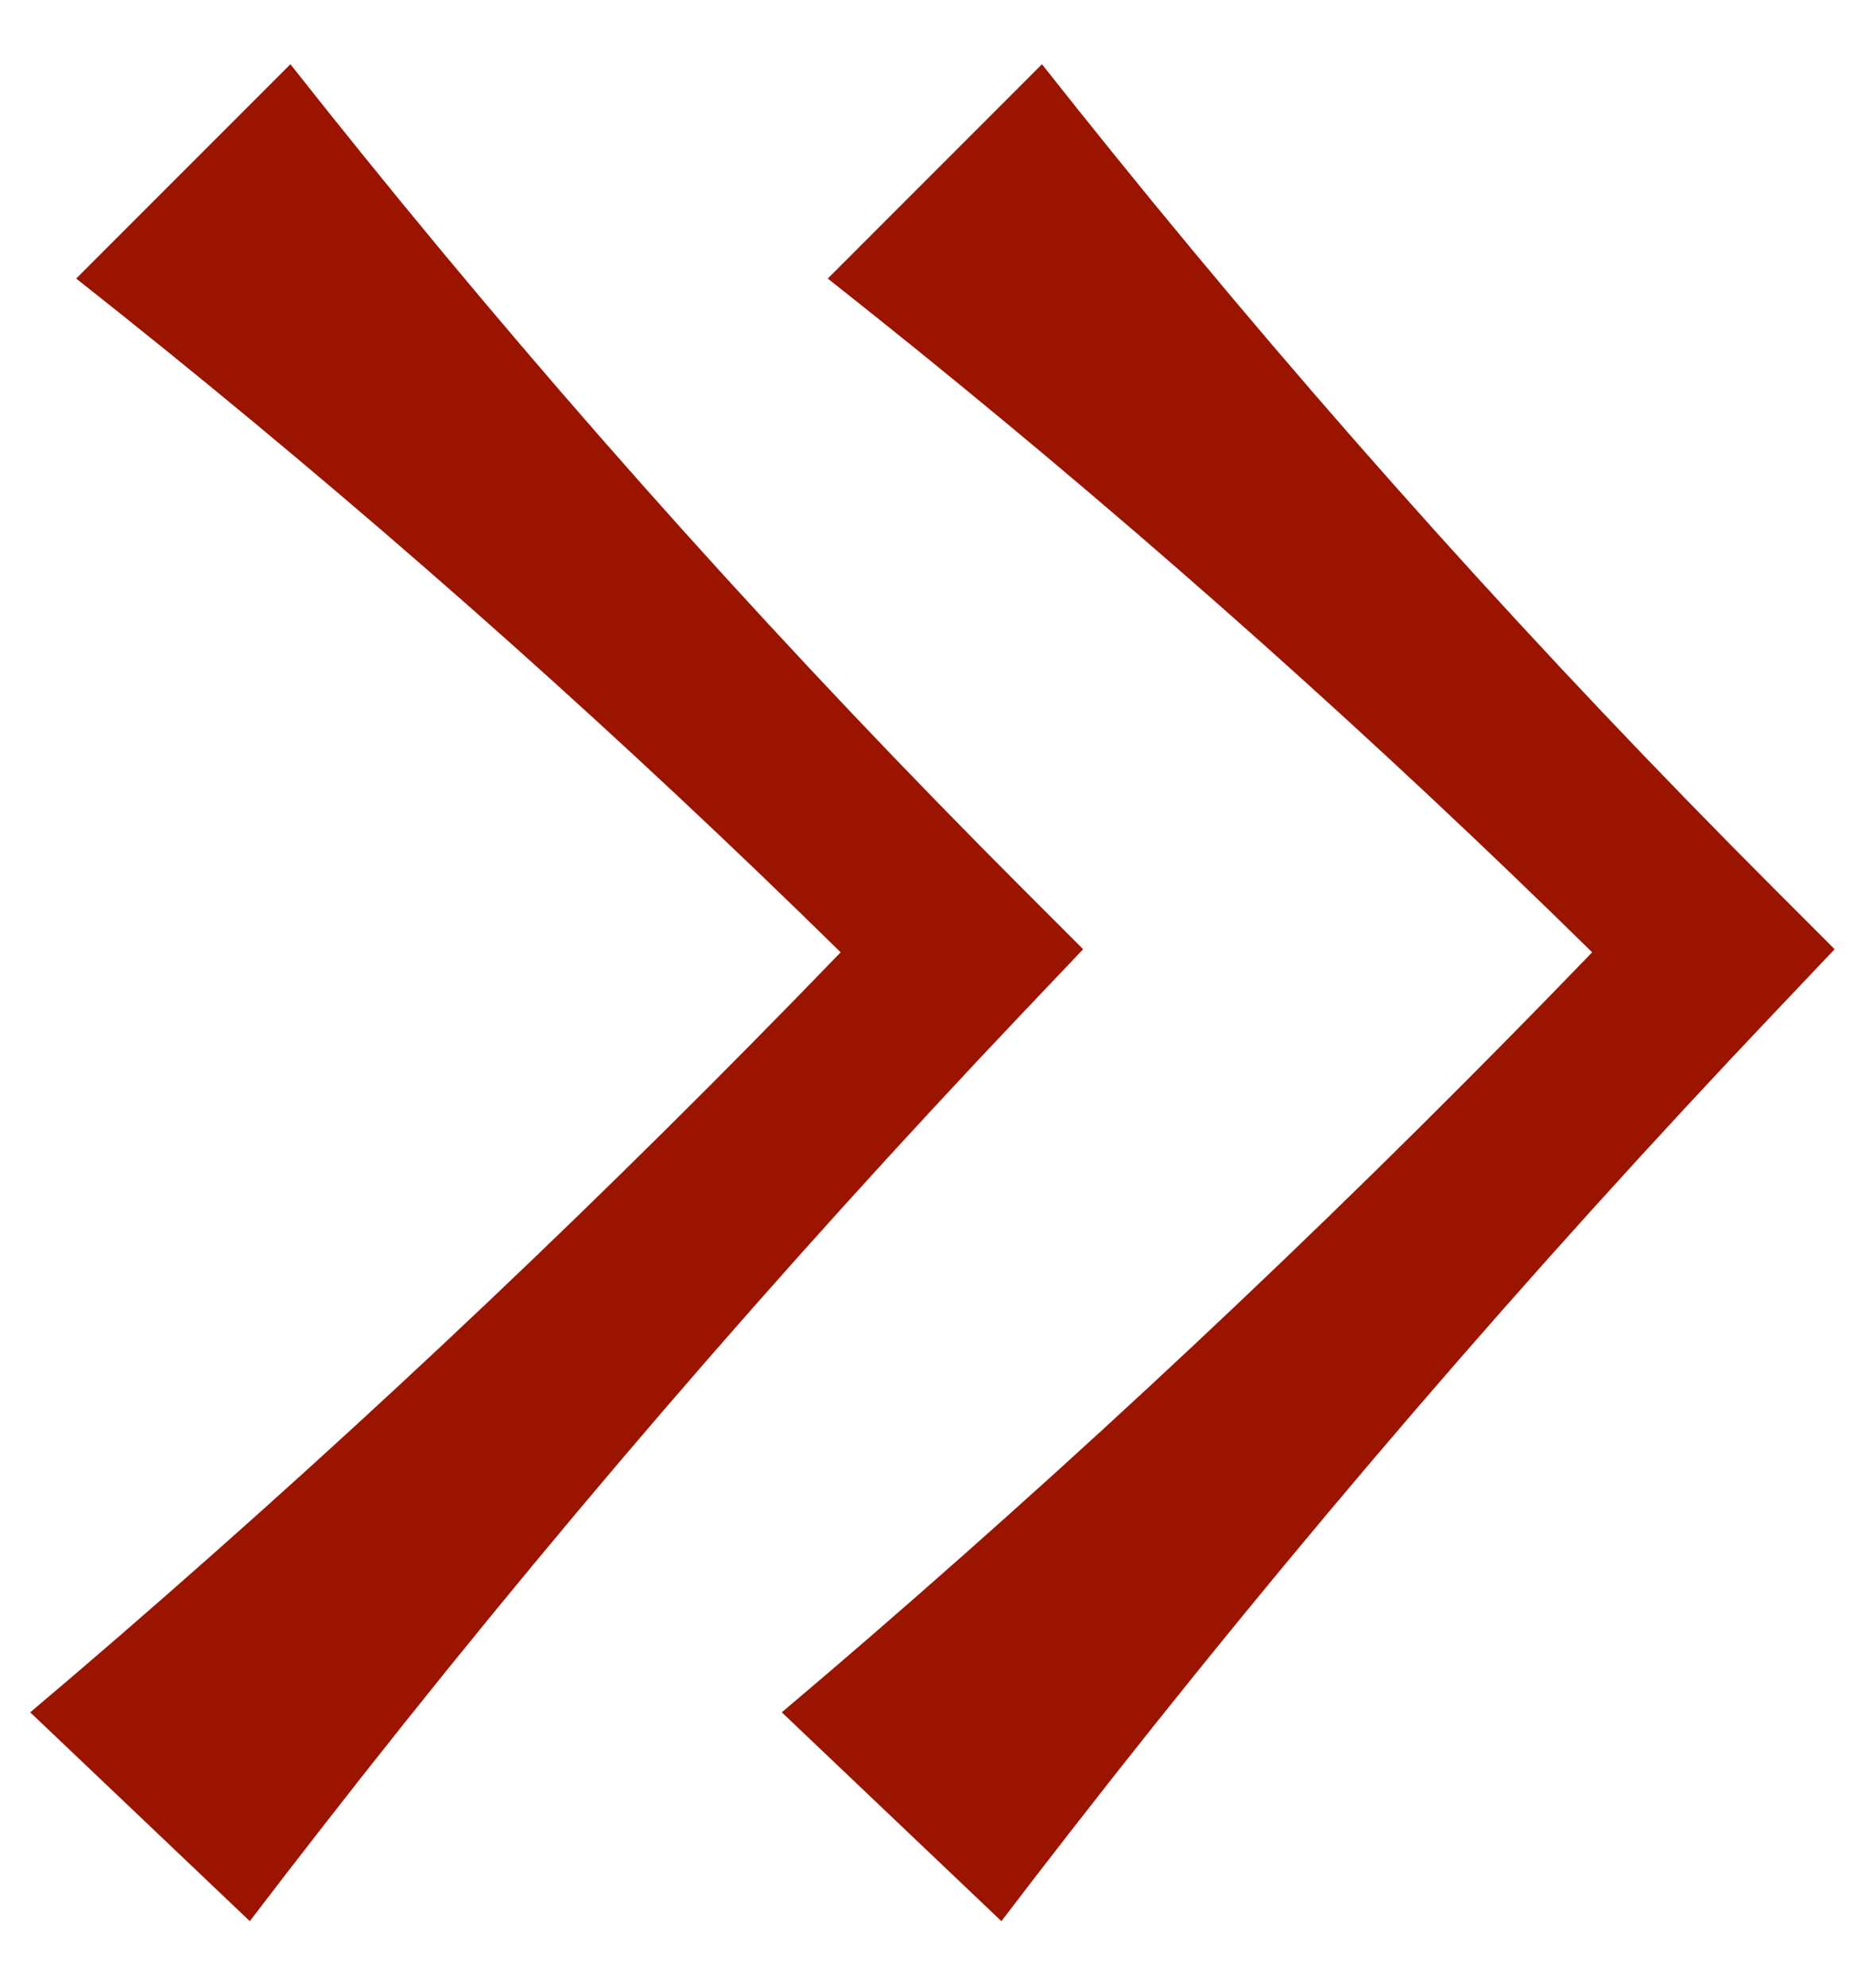
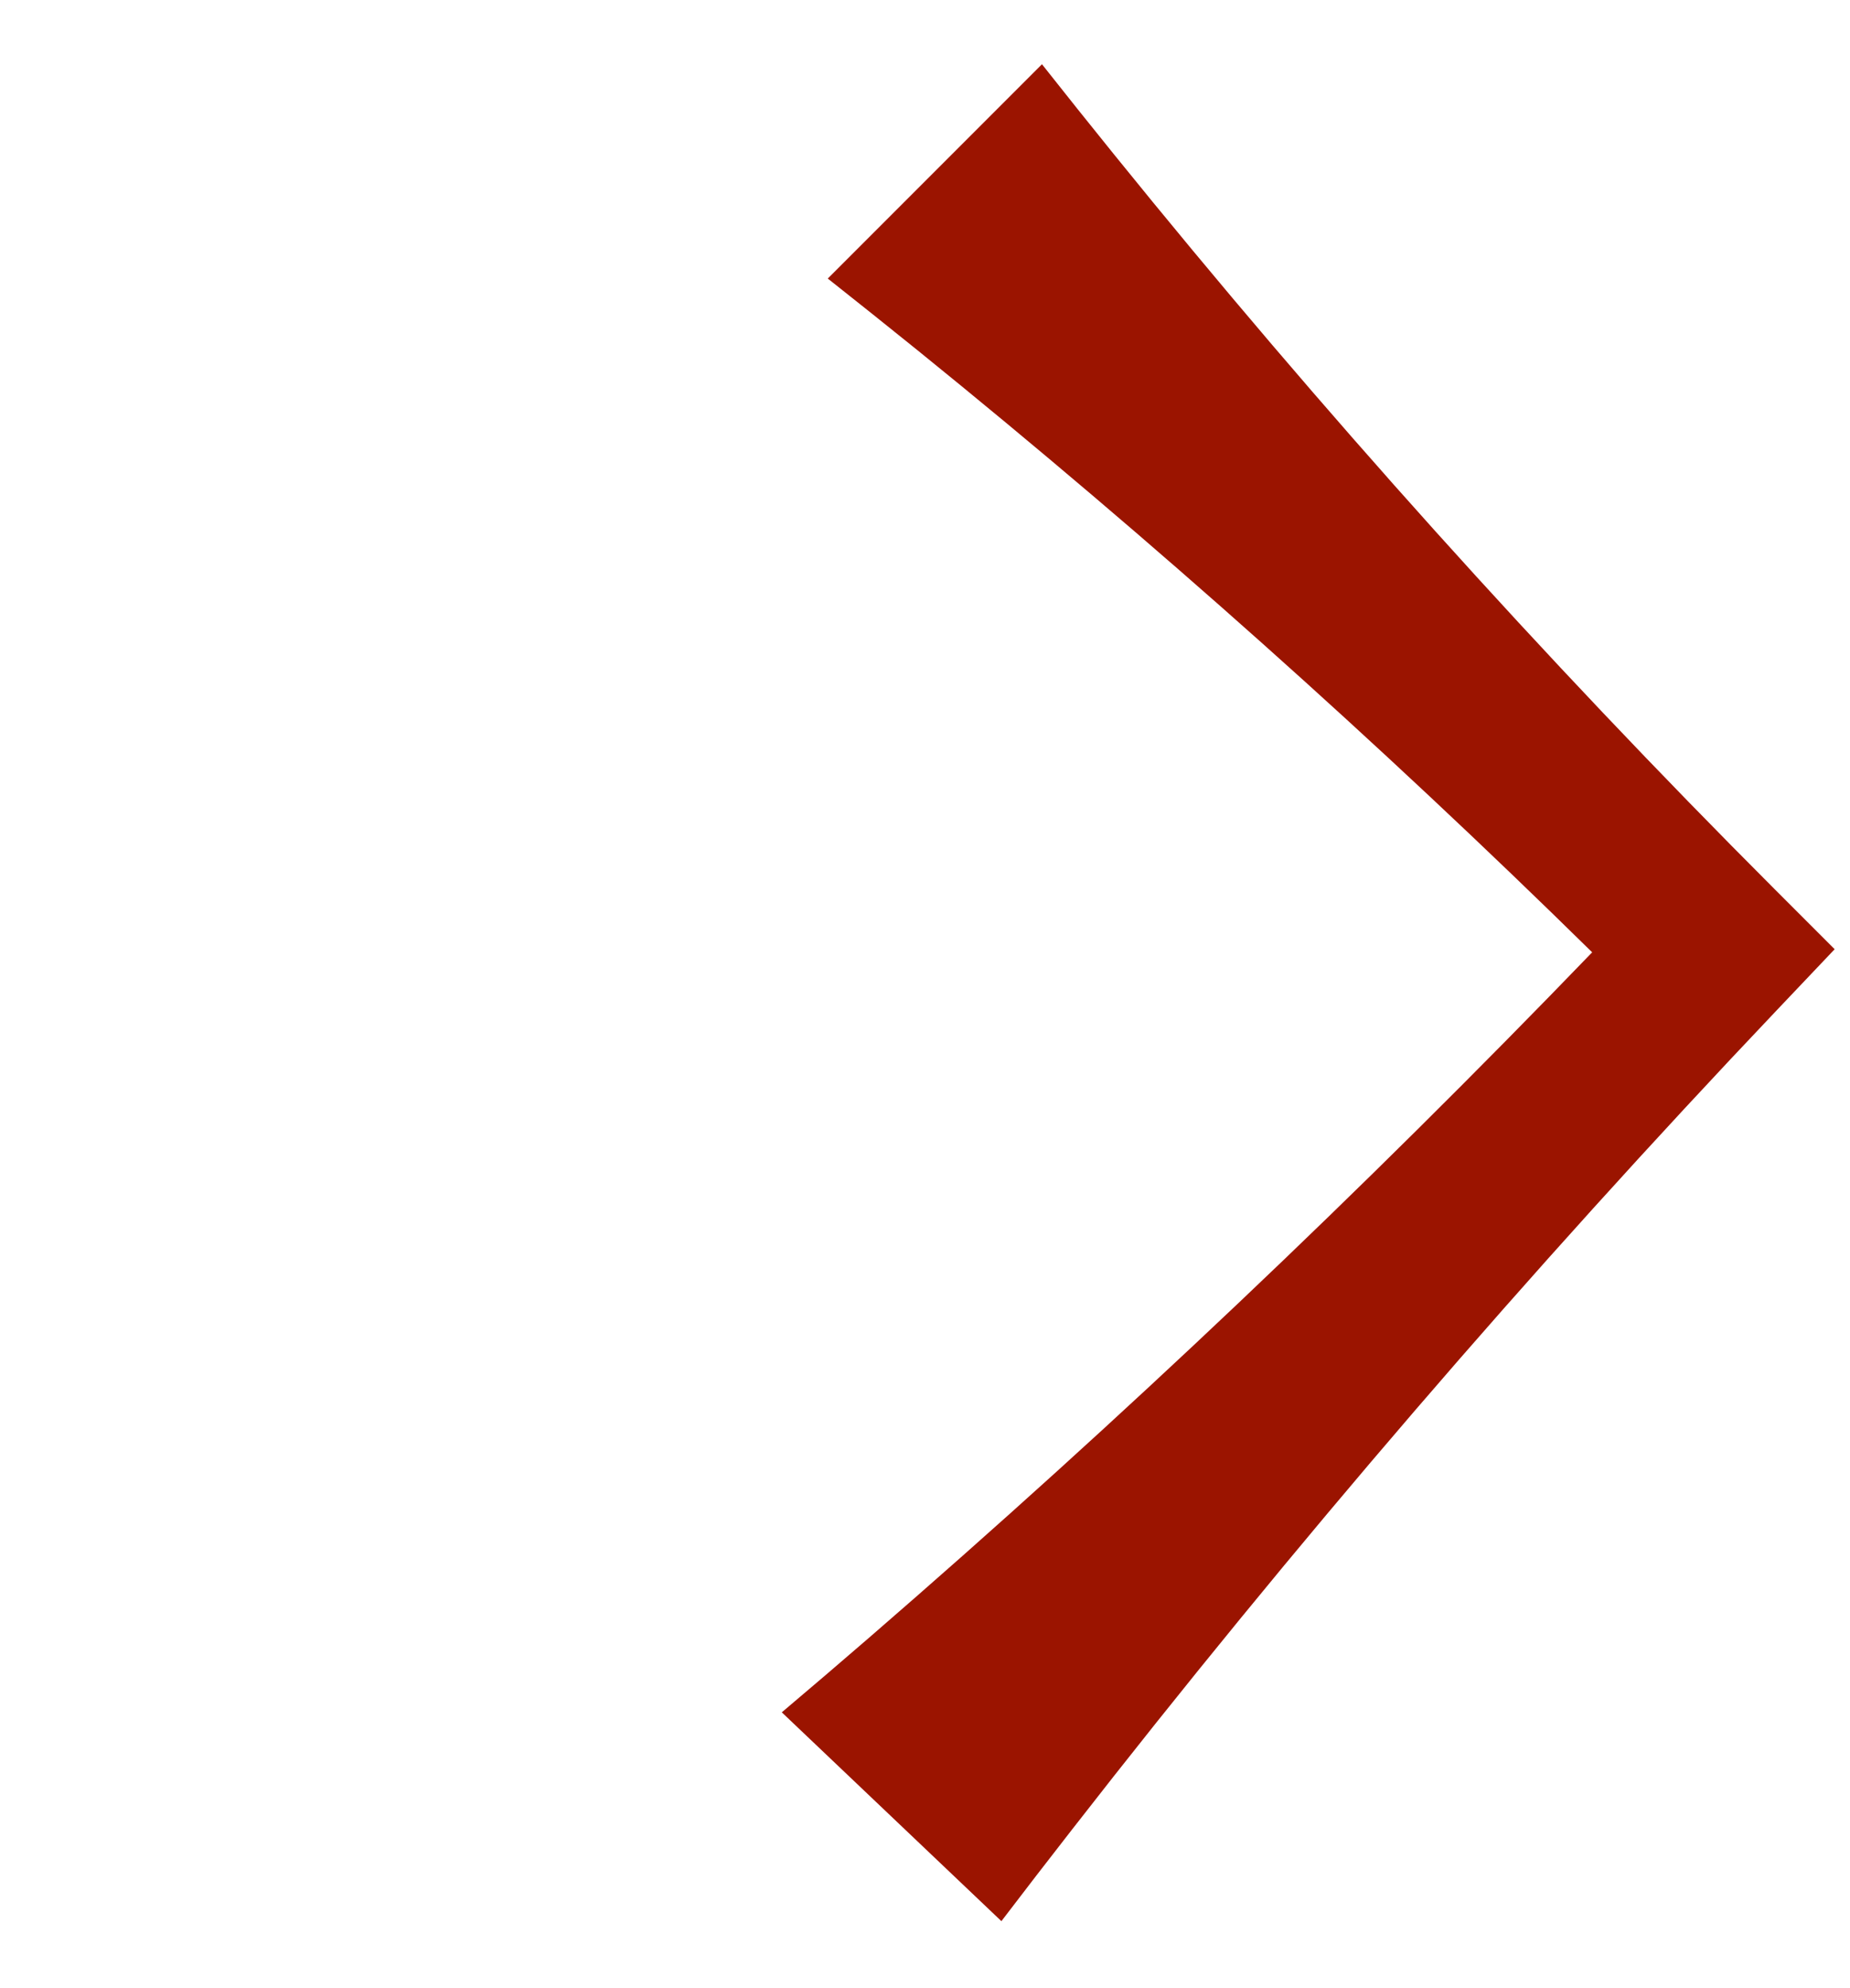
<svg xmlns="http://www.w3.org/2000/svg" width="27" height="29" viewBox="0 0 27 29" fill="none">
-   <path d="M5.291 2.254C8.327 6.007 11.543 9.581 14.938 12.976L15.808 13.846L14.96 14.738C11.345 18.544 7.916 22.527 4.675 26.689C4.33 27.131 3.987 27.576 3.646 28.023C2.578 27.008 1.51 25.992 0.441 24.977C0.87 24.615 1.296 24.25 1.721 23.883C5.396 20.704 8.91 17.371 12.269 13.891C9.138 10.816 5.859 7.89 2.429 5.115C1.992 4.762 1.554 4.412 1.112 4.063C2.154 3.021 3.196 1.979 4.238 0.937C4.587 1.378 4.938 1.817 5.291 2.254Z" fill="#9B1400" />
  <path d="M16.26 2.254C19.296 6.007 22.512 9.581 25.906 12.976L26.776 13.846L25.929 14.738C22.313 18.544 18.885 22.527 15.644 26.689C15.299 27.131 14.956 27.576 14.615 28.023C13.547 27.008 12.479 25.992 11.41 24.977C11.839 24.615 12.265 24.25 12.69 23.883C16.365 20.704 19.879 17.371 23.237 13.891C20.107 10.816 16.828 7.89 13.398 5.115C12.961 4.762 12.522 4.412 12.081 4.063C13.123 3.021 14.165 1.979 15.207 0.937C15.555 1.378 15.907 1.817 16.26 2.254Z" fill="#9B1400" />
</svg>